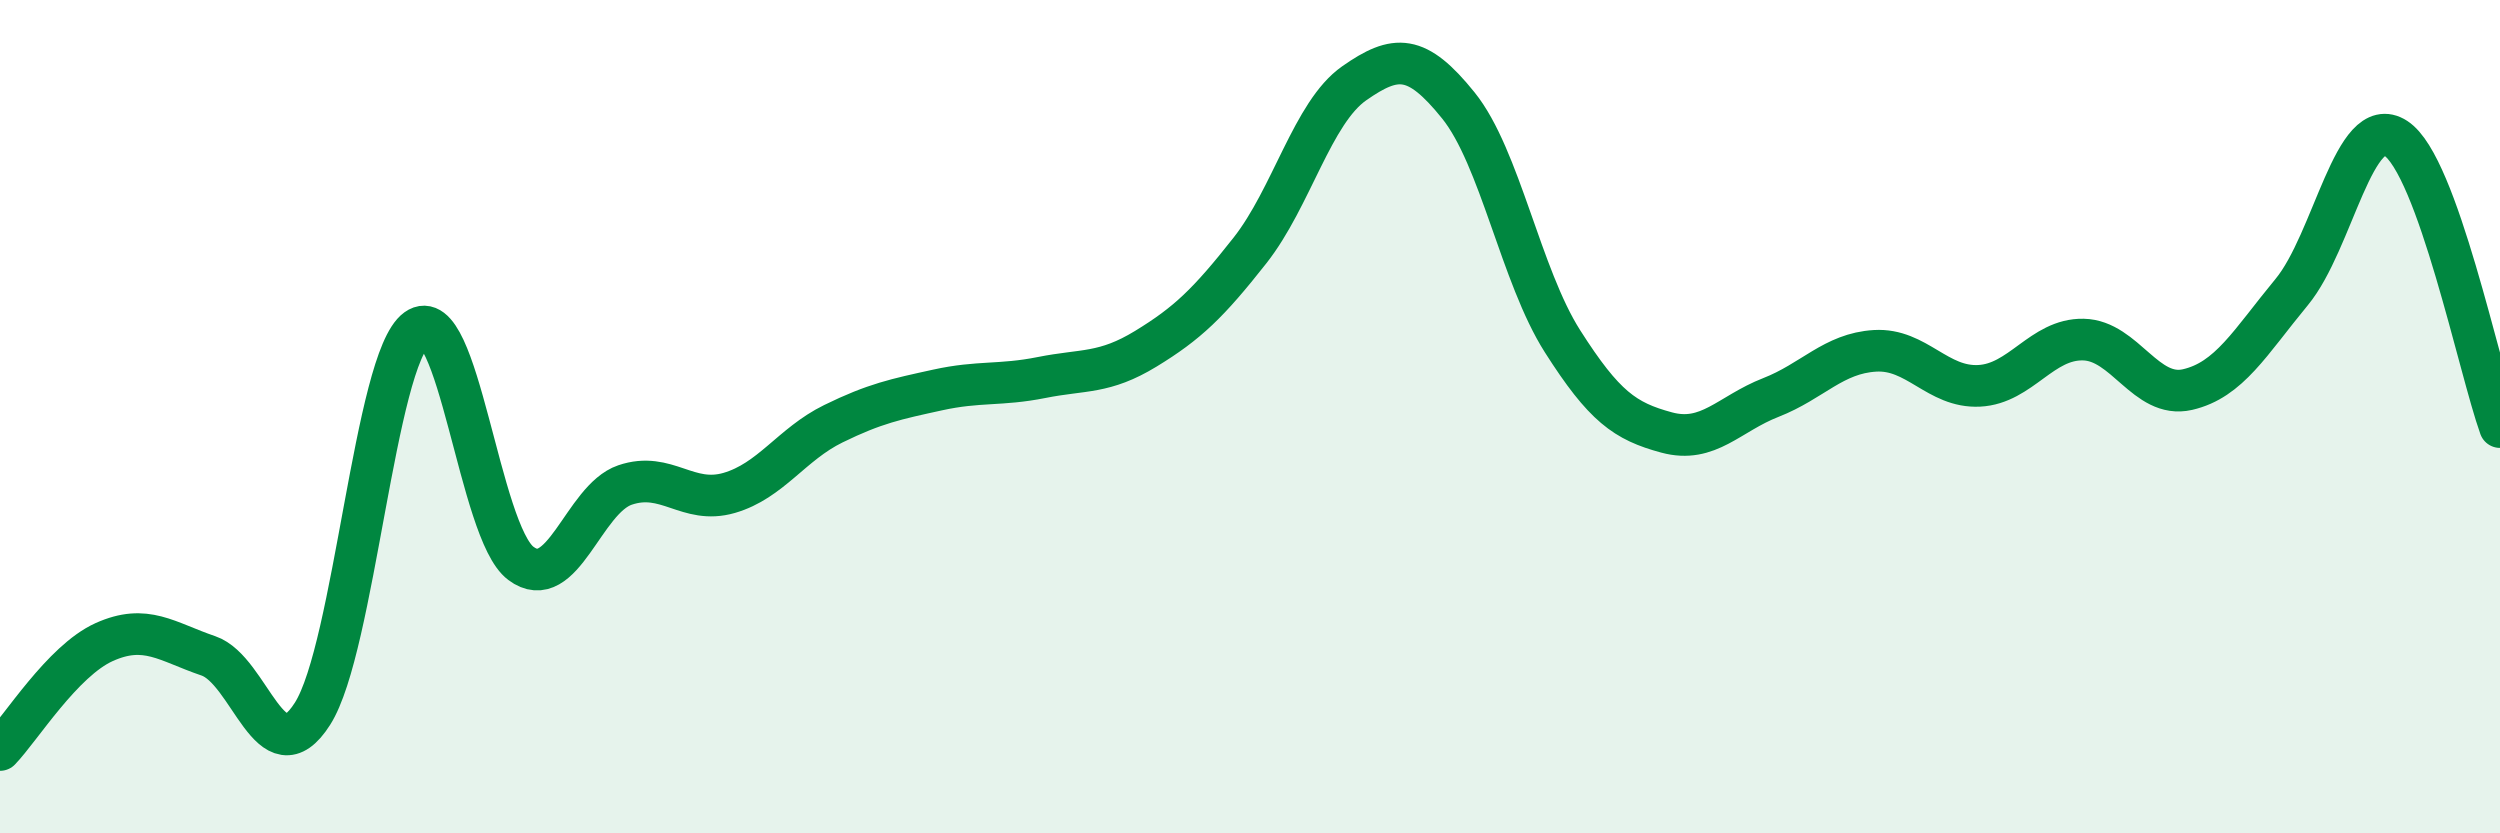
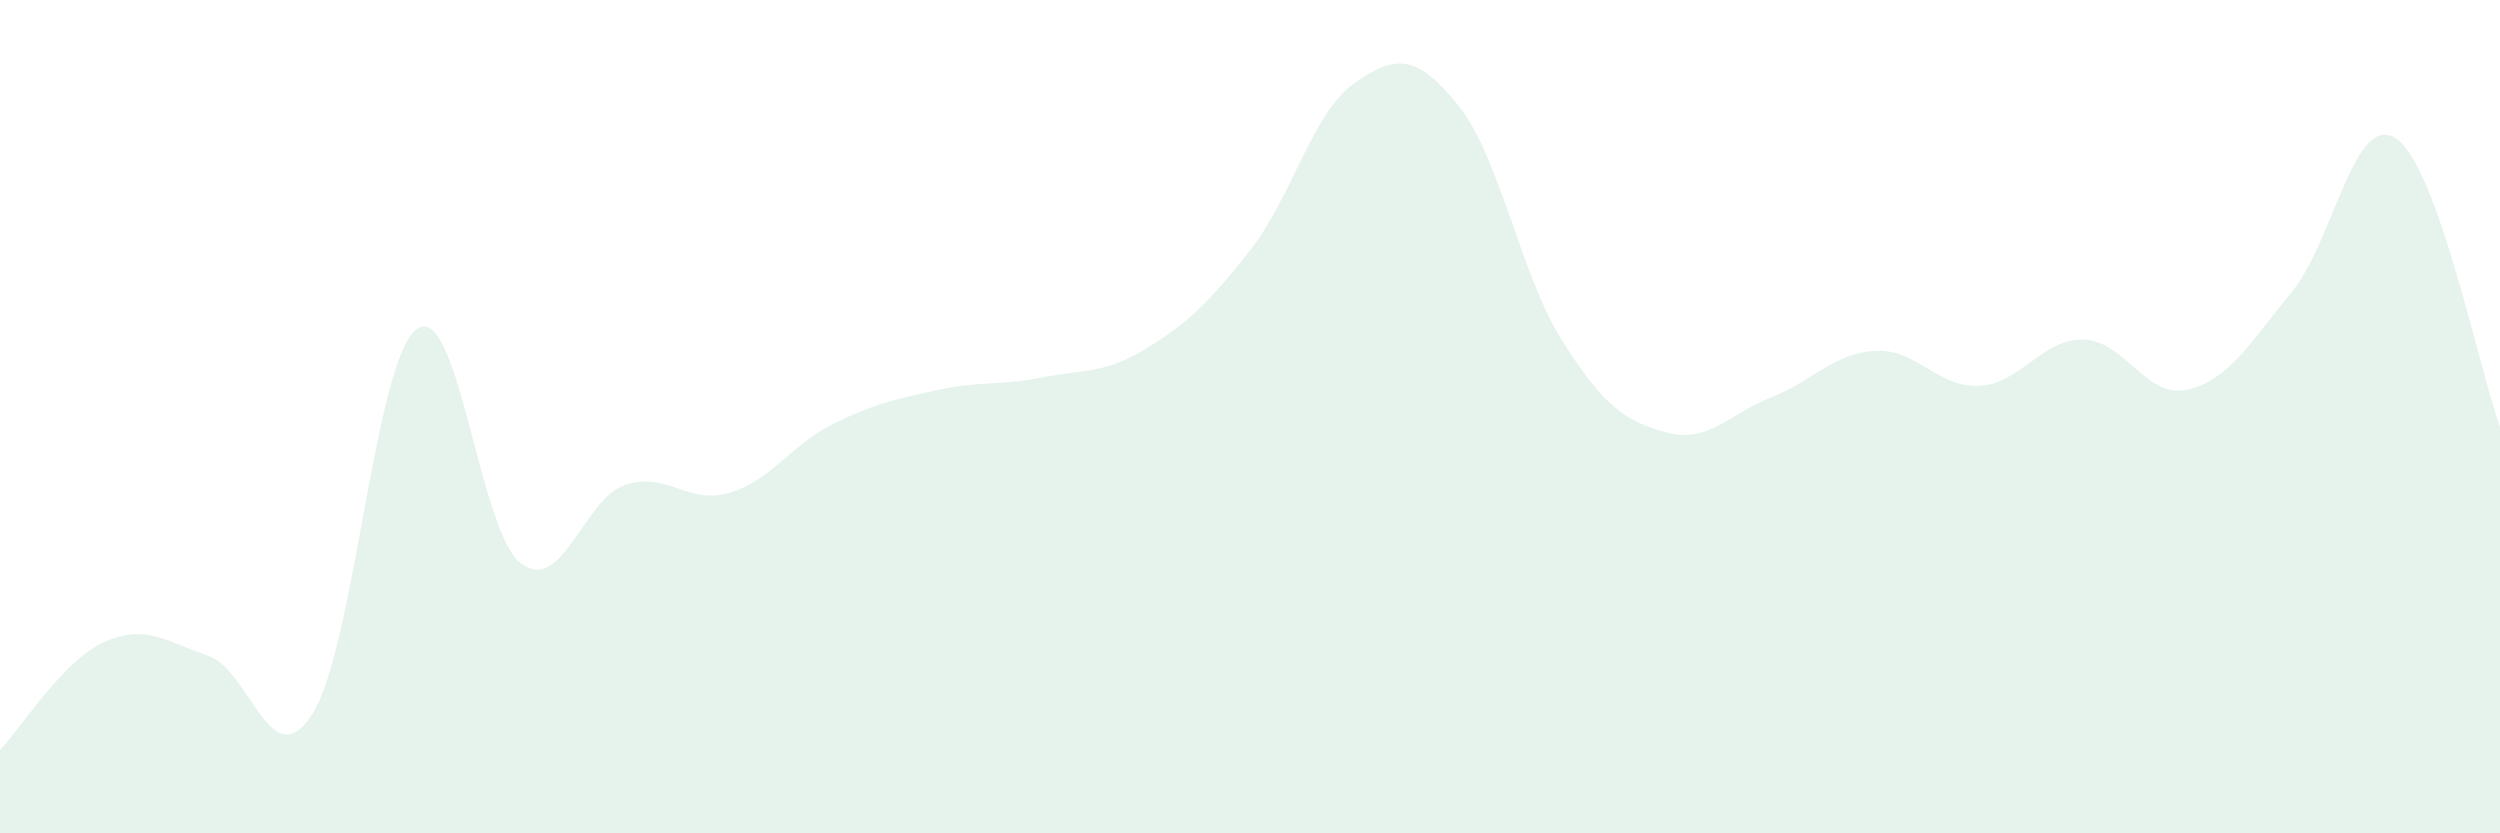
<svg xmlns="http://www.w3.org/2000/svg" width="60" height="20" viewBox="0 0 60 20">
  <path d="M 0,18 C 0.5,17.48 1.5,15.86 2.5,15.41 C 3.5,14.96 4,15.4 5,15.74 C 6,16.08 6.5,18.7 7.5,17.13 C 8.5,15.56 9,8.62 10,7.9 C 11,7.18 11.5,12.77 12.5,13.52 C 13.5,14.27 14,11.98 15,11.64 C 16,11.3 16.5,12.12 17.5,11.83 C 18.5,11.54 19,10.66 20,10.17 C 21,9.68 21.5,9.58 22.5,9.36 C 23.5,9.14 24,9.26 25,9.06 C 26,8.86 26.5,8.98 27.5,8.37 C 28.5,7.76 29,7.28 30,6.01 C 31,4.74 31.5,2.7 32.5,2 C 33.5,1.3 34,1.29 35,2.53 C 36,3.77 36.5,6.62 37.5,8.19 C 38.5,9.76 39,10.11 40,10.38 C 41,10.65 41.5,9.93 42.5,9.54 C 43.5,9.15 44,8.48 45,8.42 C 46,8.36 46.5,9.31 47.5,9.26 C 48.5,9.21 49,8.13 50,8.15 C 51,8.17 51.5,9.58 52.5,9.35 C 53.5,9.12 54,8.22 55,7.01 C 56,5.8 56.5,2.67 57.5,3.32 C 58.5,3.97 59.5,8.86 60,10.25L60 20L0 20Z" fill="#008740" opacity="0.1" stroke-linecap="round" stroke-linejoin="round" />
-   <path d="M 0,18 C 0.5,17.48 1.5,15.86 2.5,15.41 C 3.5,14.96 4,15.4 5,15.74 C 6,16.08 6.5,18.7 7.5,17.13 C 8.5,15.56 9,8.62 10,7.9 C 11,7.18 11.5,12.77 12.5,13.52 C 13.5,14.27 14,11.98 15,11.64 C 16,11.3 16.5,12.12 17.5,11.83 C 18.5,11.54 19,10.66 20,10.17 C 21,9.68 21.5,9.58 22.5,9.36 C 23.5,9.14 24,9.26 25,9.06 C 26,8.86 26.5,8.98 27.5,8.37 C 28.5,7.76 29,7.28 30,6.01 C 31,4.74 31.5,2.7 32.5,2 C 33.5,1.3 34,1.29 35,2.53 C 36,3.77 36.5,6.62 37.5,8.19 C 38.5,9.76 39,10.11 40,10.38 C 41,10.65 41.5,9.93 42.5,9.54 C 43.5,9.15 44,8.48 45,8.42 C 46,8.36 46.5,9.31 47.5,9.26 C 48.5,9.21 49,8.13 50,8.15 C 51,8.17 51.5,9.58 52.5,9.35 C 53.5,9.12 54,8.22 55,7.01 C 56,5.8 56.5,2.67 57.5,3.32 C 58.5,3.97 59.5,8.86 60,10.25" stroke="#008740" stroke-width="1" fill="none" stroke-linecap="round" stroke-linejoin="round" />
</svg>